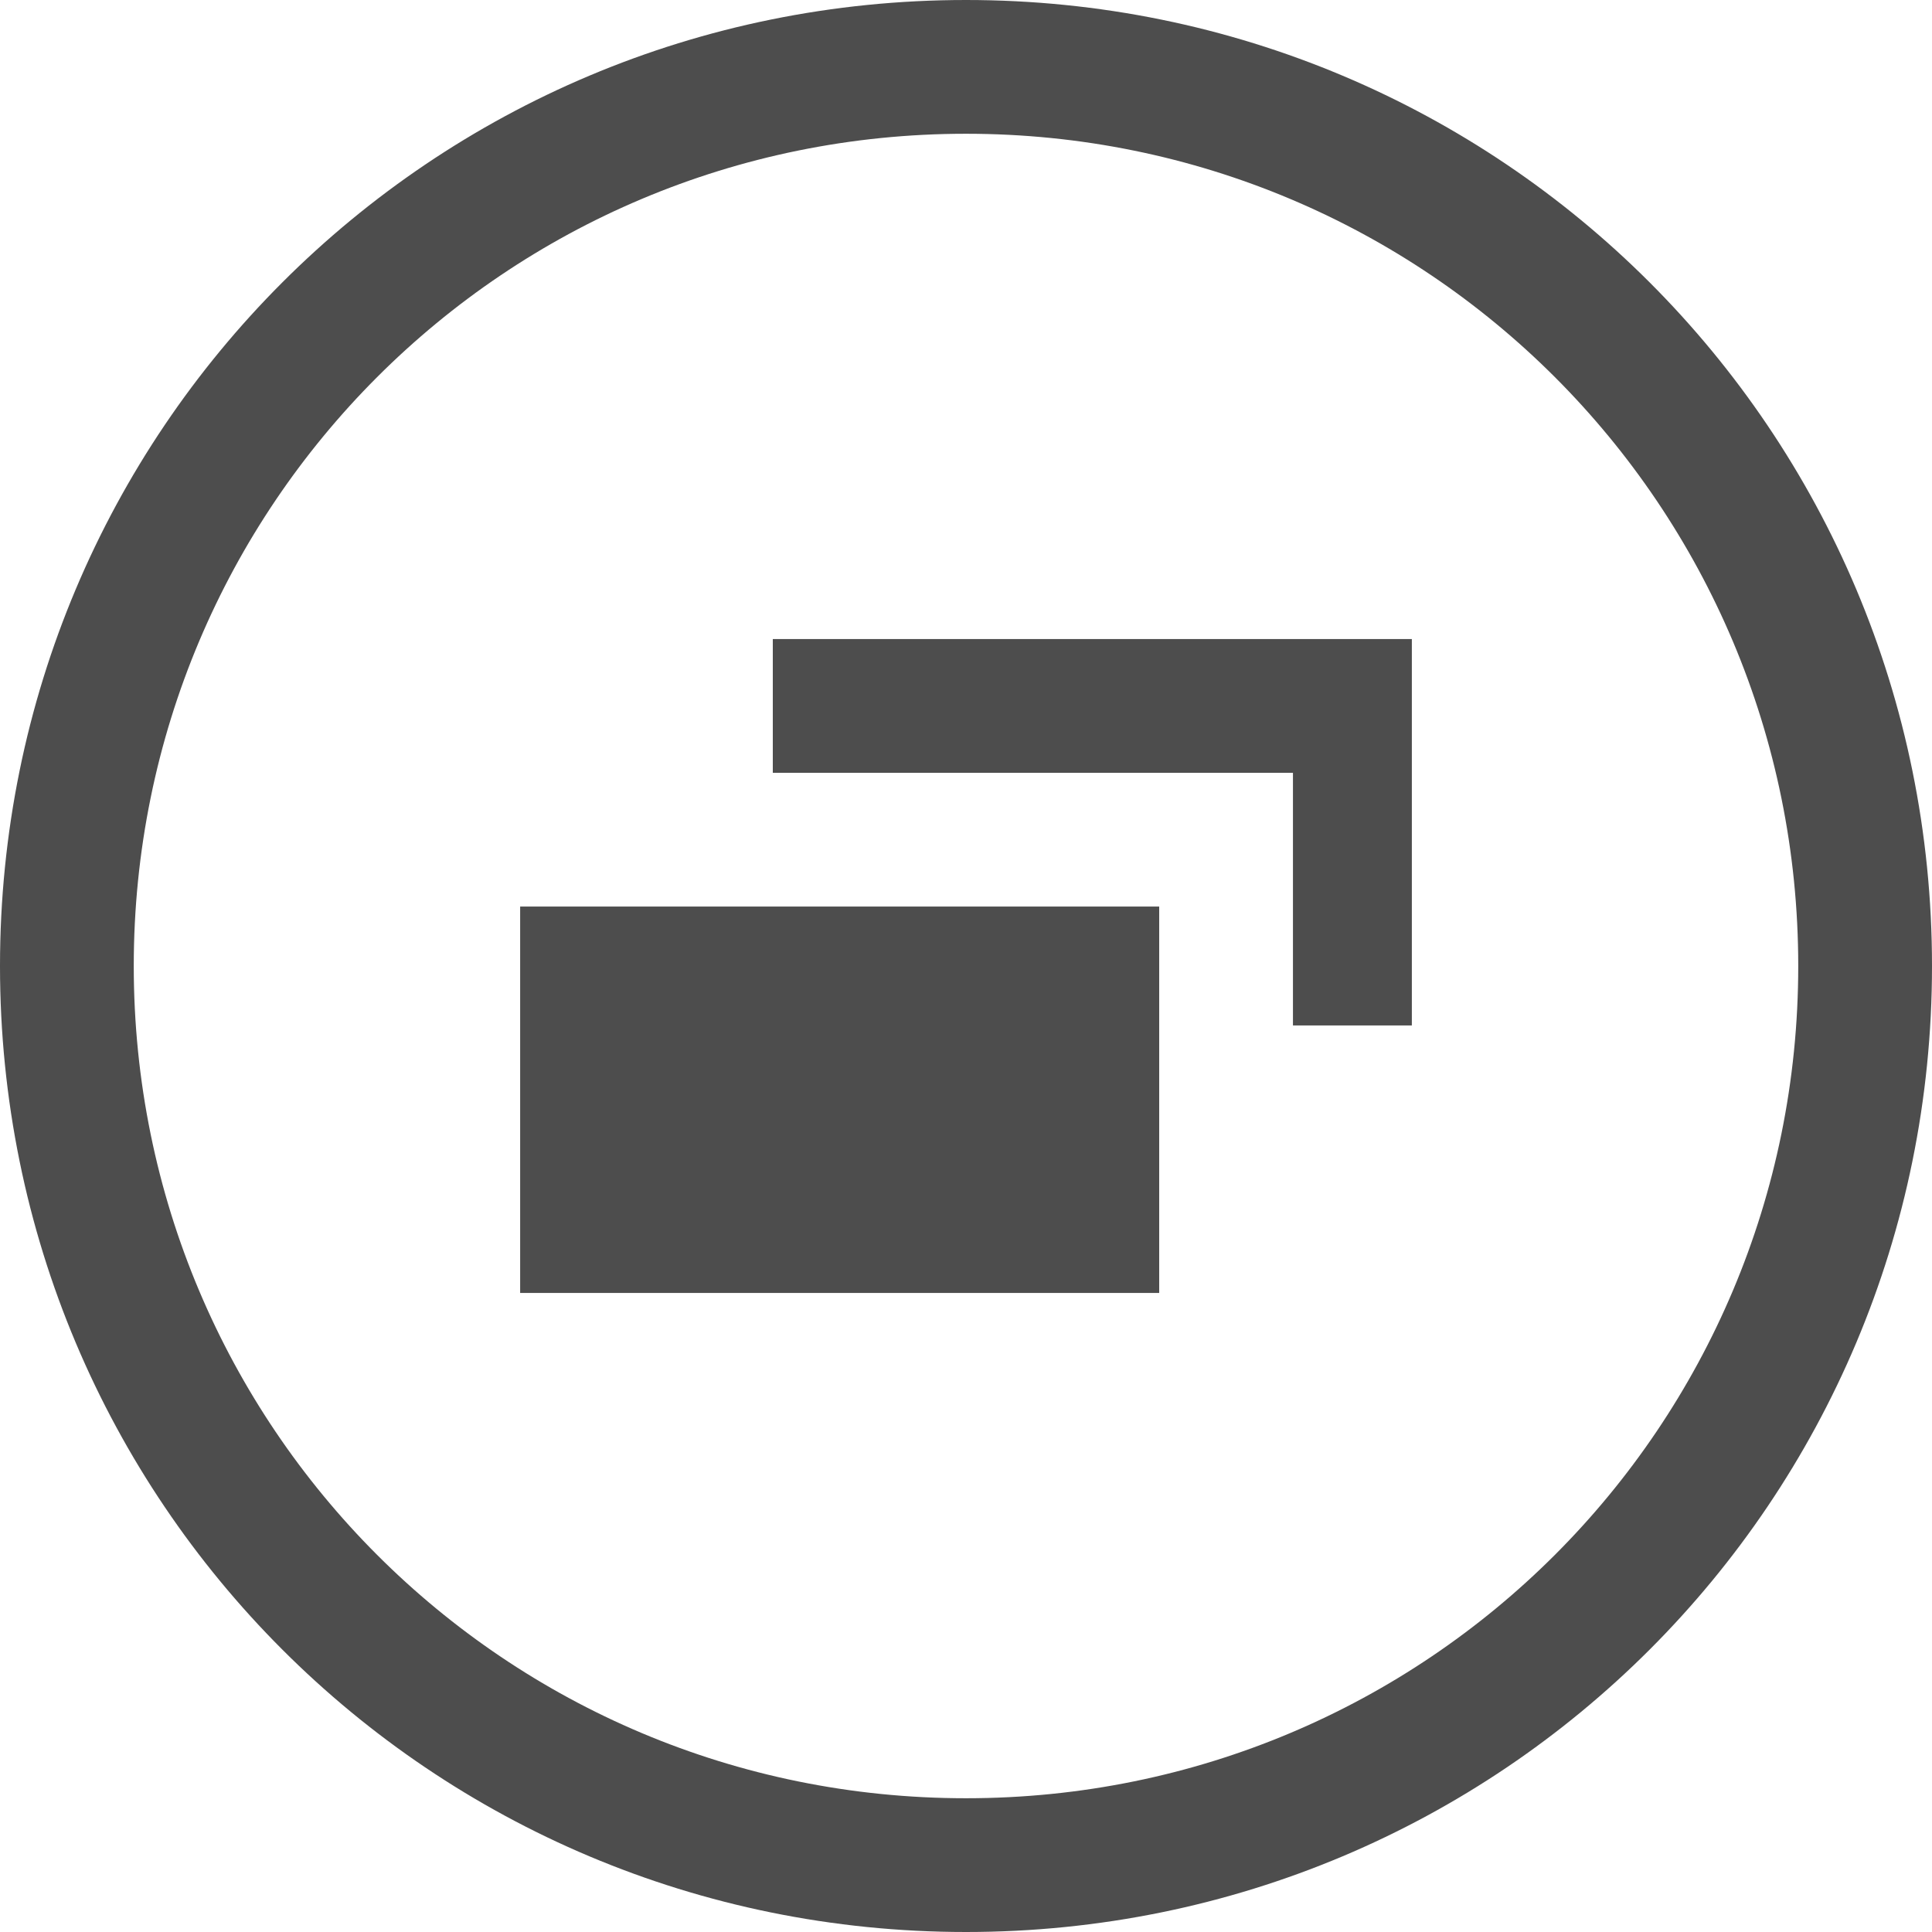
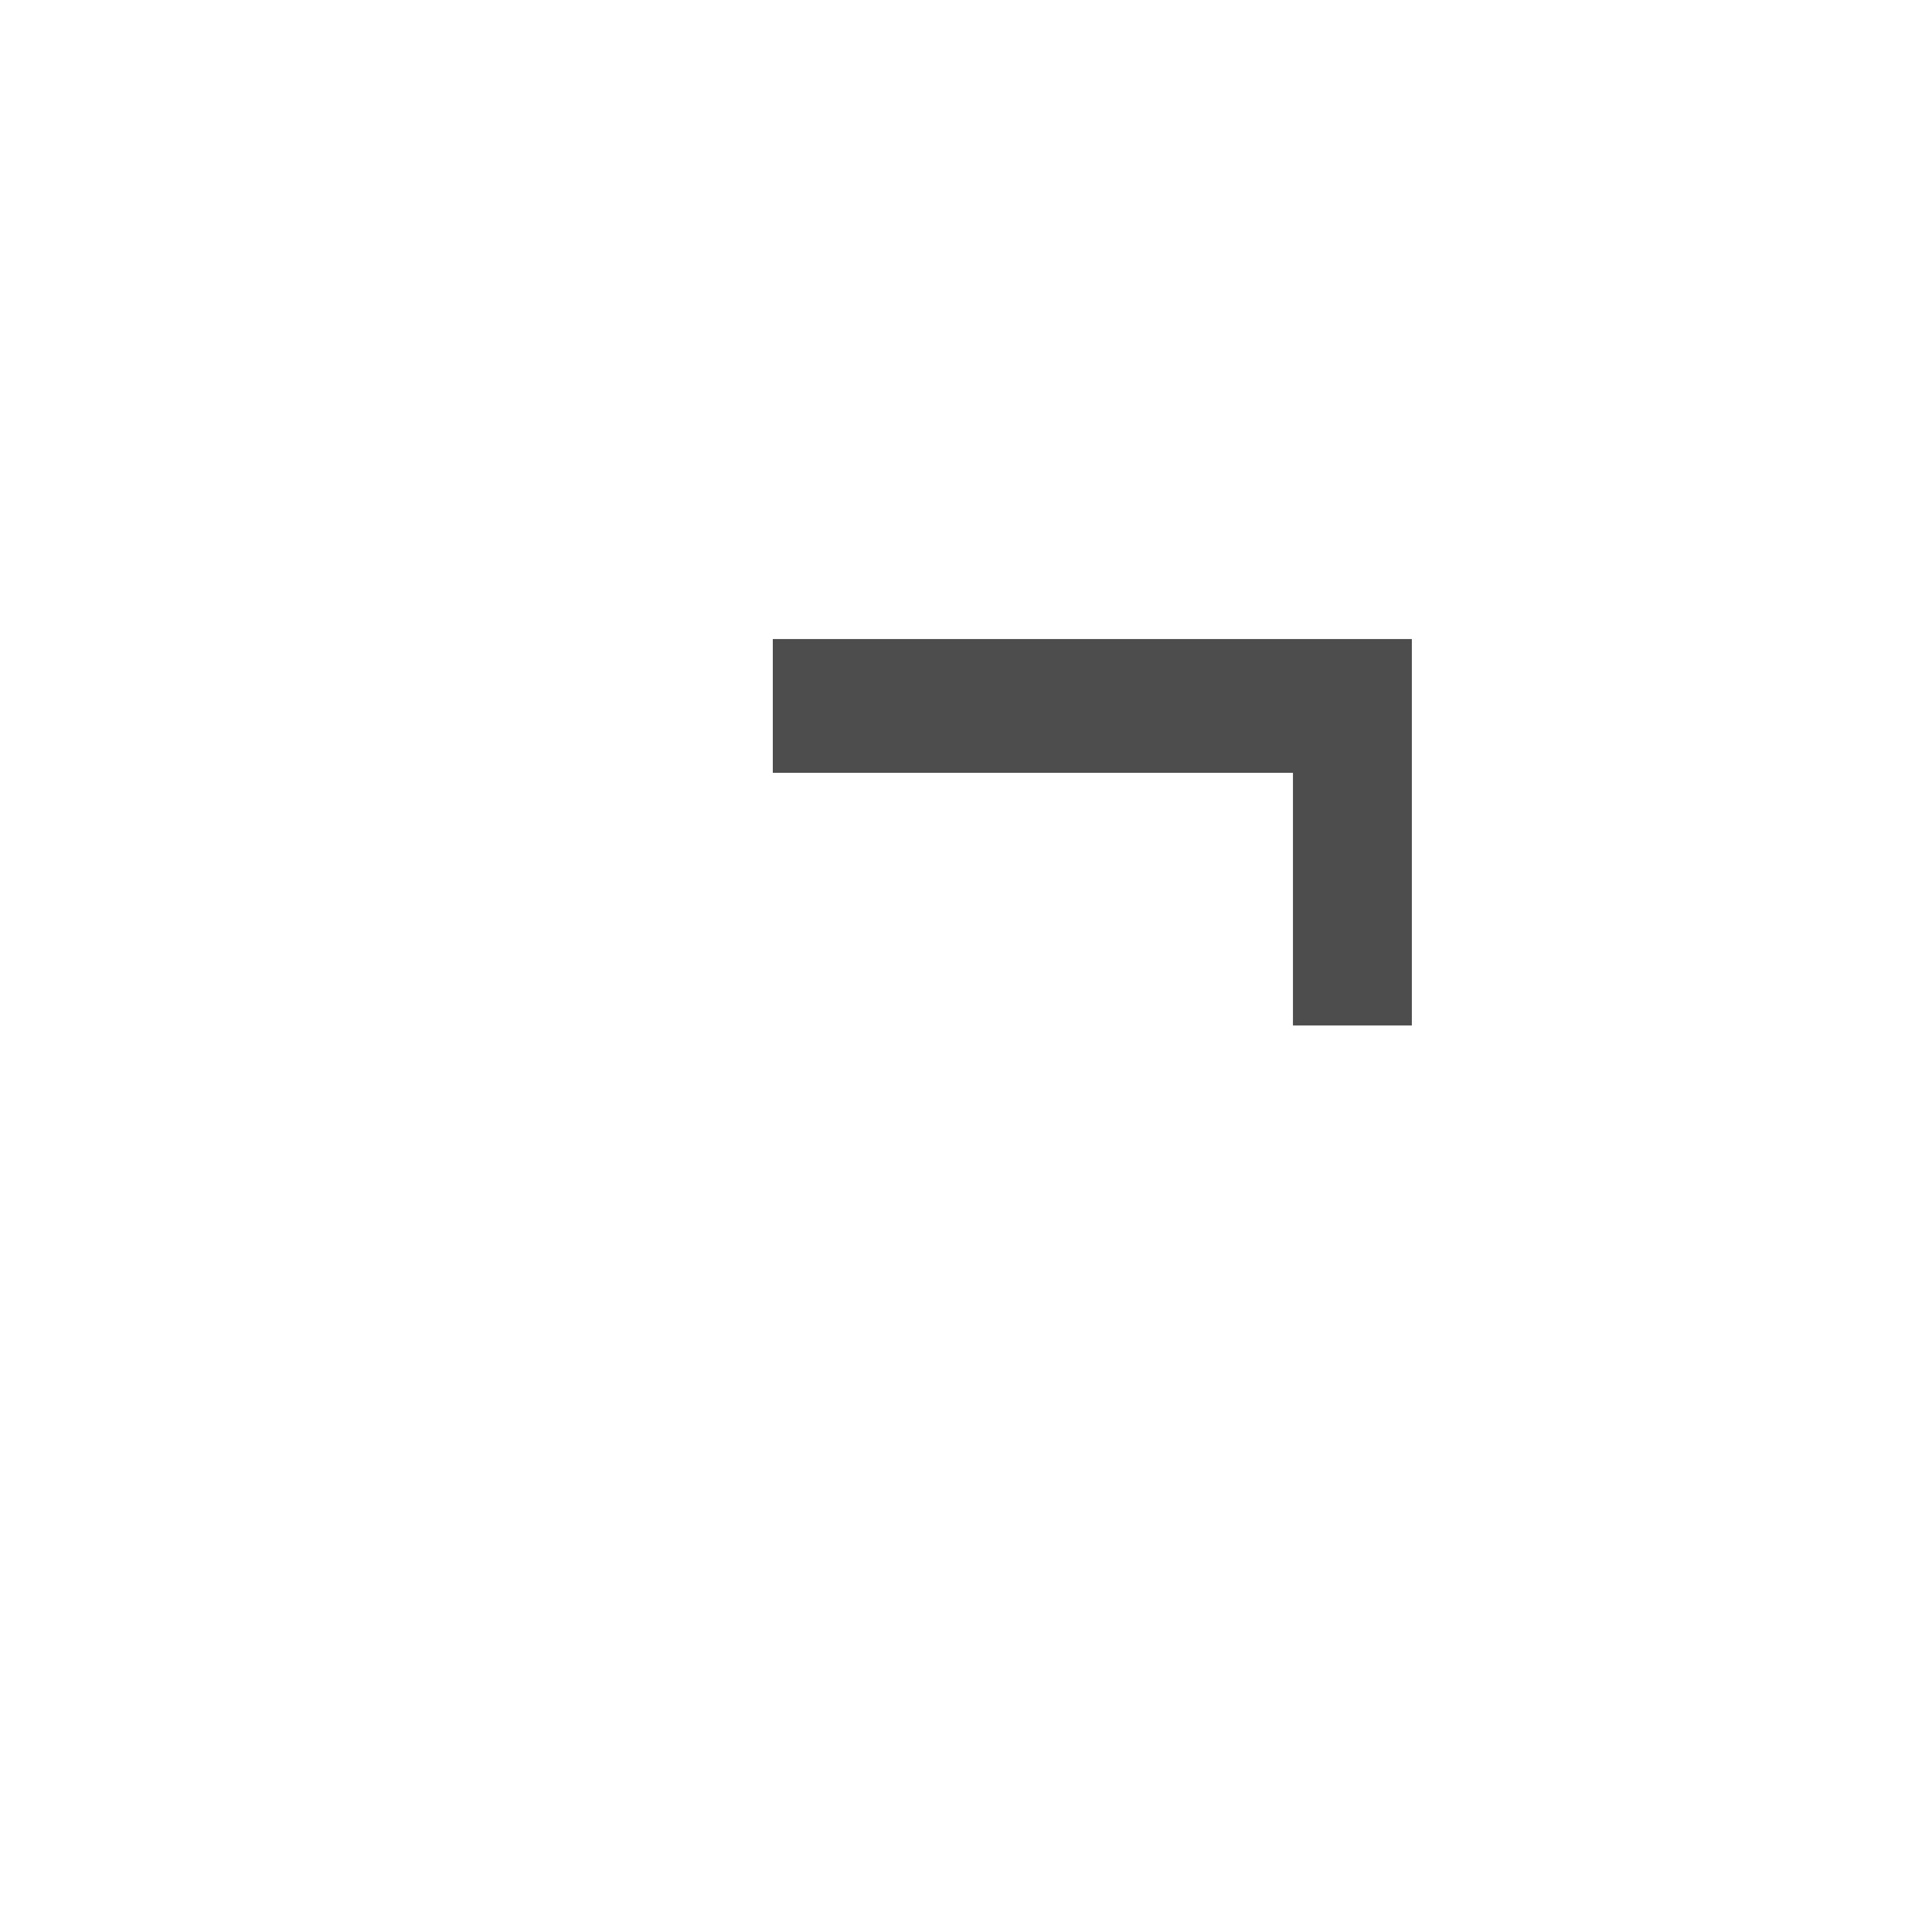
<svg xmlns="http://www.w3.org/2000/svg" id="_レイヤー_1" data-name=" レイヤー 1" width="13" height="13" viewBox="0 0 13 13">
-   <path id="outline" d="M6.5,13c-3.6,0-6.5-2.9-6.5-6.5S2.9,0,6.5,0s6.5,2.9,6.5,6.5-2.9,6.5-6.5,6.5ZM6.5.9C3.4.9.9,3.4.9,6.5s2.5,5.6,5.6,5.6,5.6-2.5,5.6-5.6S9.6.9,6.5.9Z" fill="#4d4d4d" />
-   <rect id="arrow" x="3.5" y="6.1" width="4.3" height="2.6" fill="#4d4d4d" />
  <polygon id="arrow-2" points="5.2 4.3 5.2 5.2 8.7 5.2 8.7 6.9 9.5 6.9 9.5 4.3 5.2 4.3" fill="#4d4d4d" />
</svg>